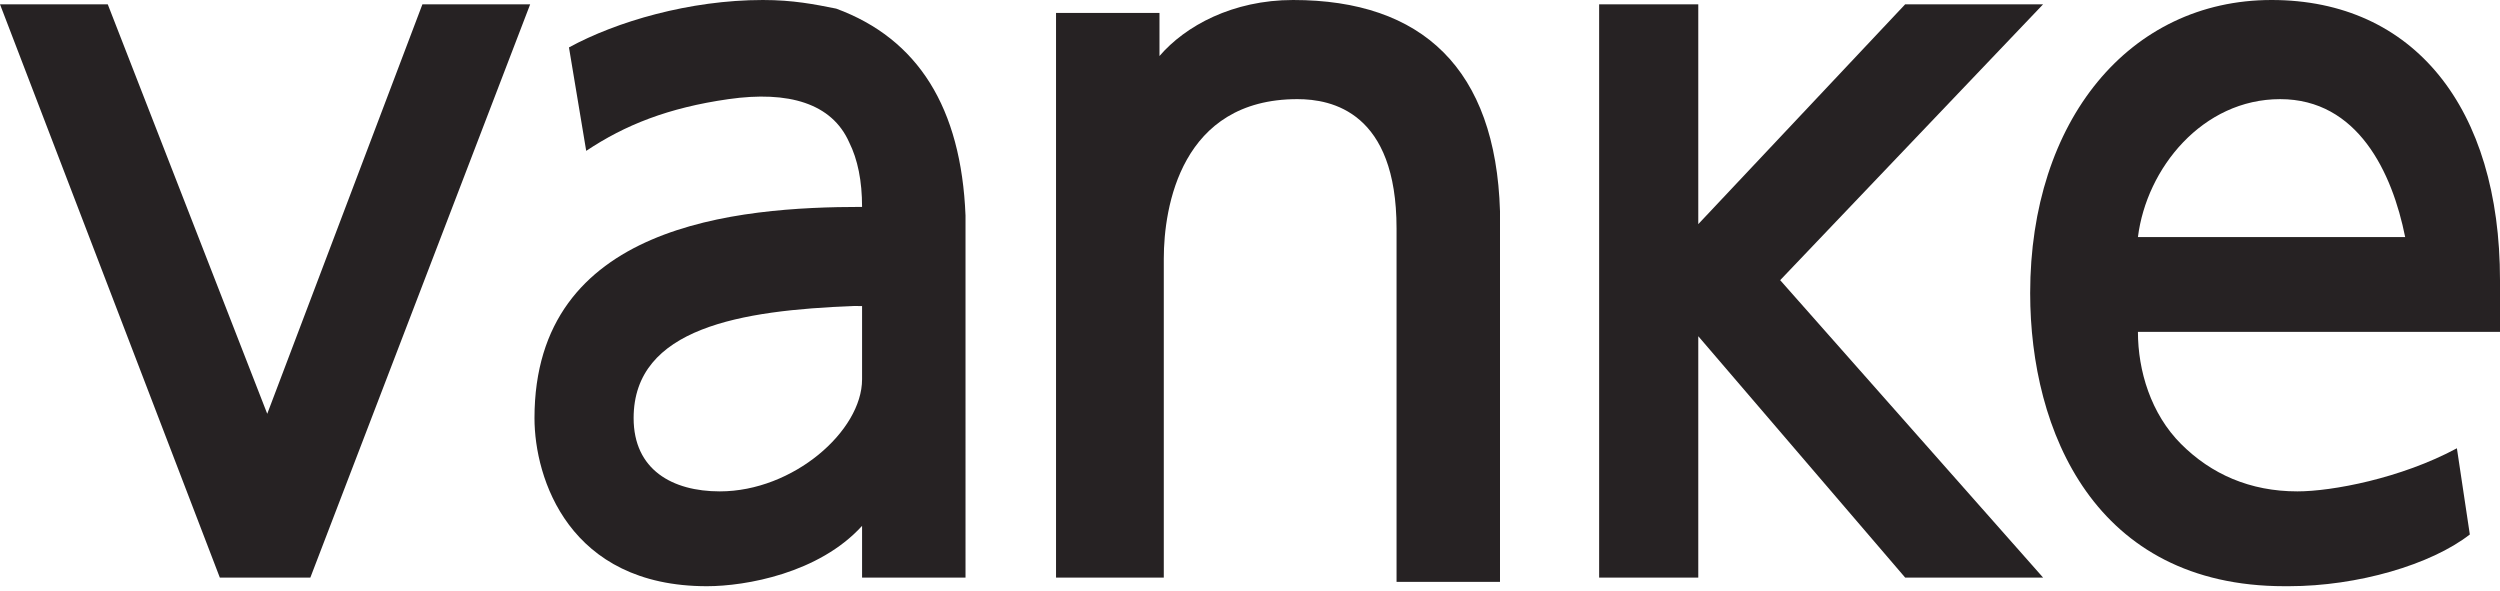
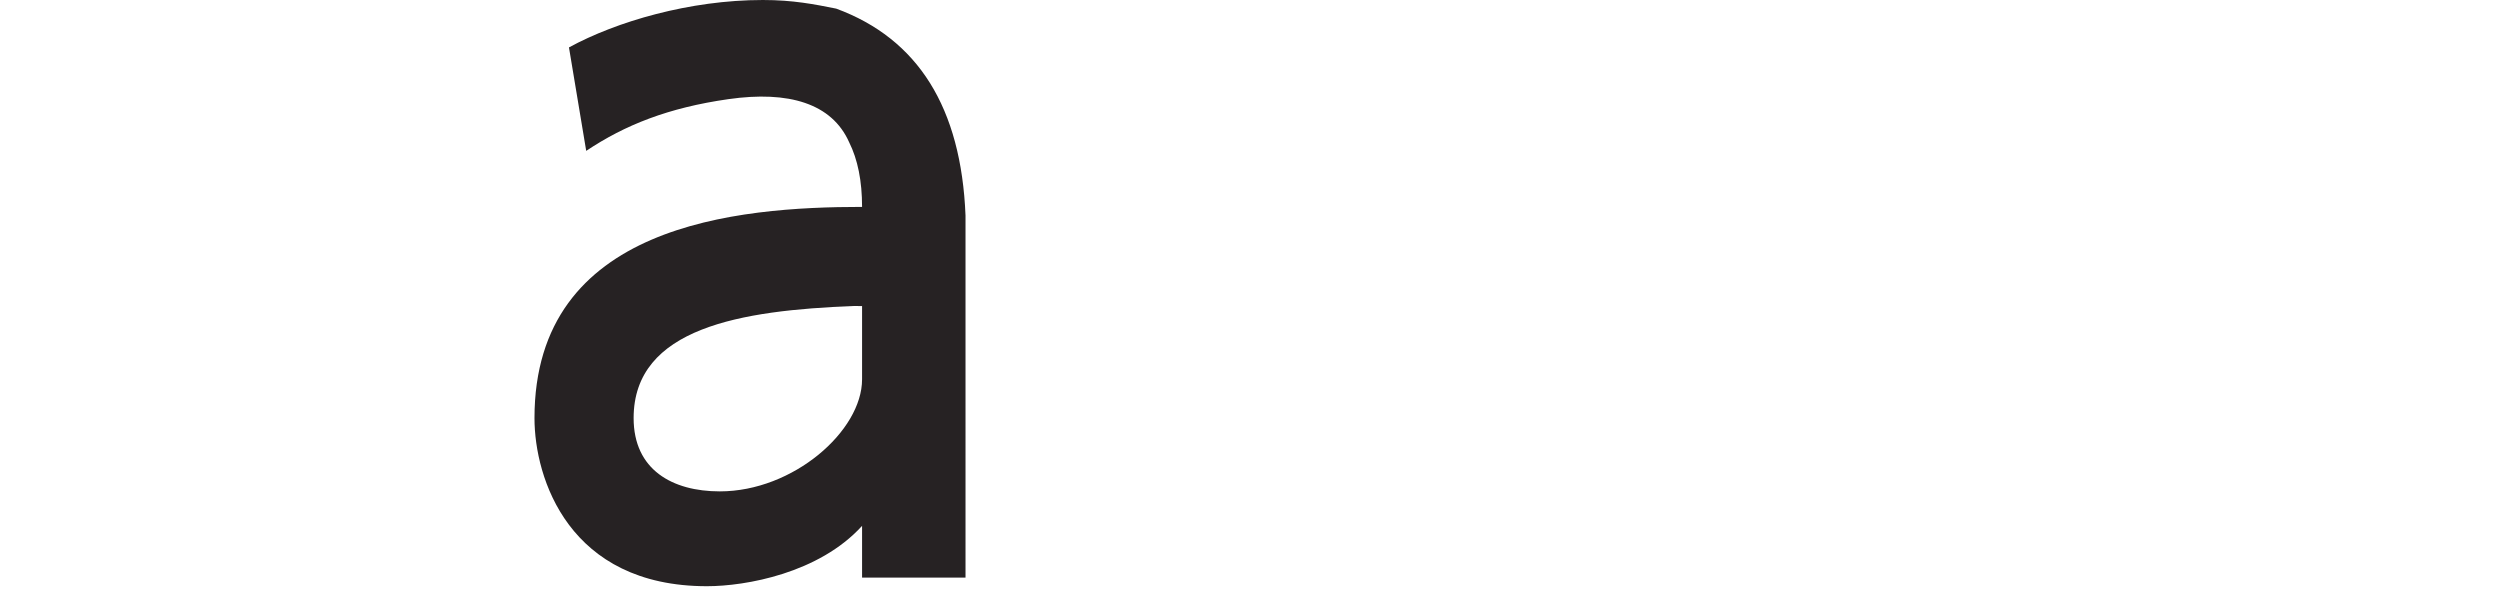
<svg xmlns="http://www.w3.org/2000/svg" version="1.1" width="58" height="13.7" viewBox="0 0 58 13.7" xml:space="preserve">
  <style type="text/css">.st0{fill:#262223;}</style>
-   <path class="st0" d="M58,6.5c0-4-2-6.5-5.3-6.5c-3.3,0-5.6,2.8-5.6,6.8c0,3.2,1.5,6.8,5.9,6.8h0.1c1.6,0,3.3-0.5,4.2-1.2L57,10.4   c-1.3,0.7-2.9,1-3.7,1c-1.1,0-2-0.4-2.7-1.1c-0.7-0.7-1-1.7-1-2.6c0.2,0,8.5,0,8.5,0V6.5z M49.6,5.5c0.2-1.6,1.5-3.2,3.3-3.2   c1.8,0,2.6,1.7,2.9,3.2H49.6z" />
-   <polygon class="st0" points="47.4,0.1 44.2,0.1 39.4,5.2 39.4,0.1 37.1,0.1 37.1,13.4 39.4,13.4 39.4,7.8 44.2,13.4 47.4,13.4 41.3,6.5" />
  <path class="st0" d="M19.4,0.2c-0.5-0.1-1-0.2-1.7-0.2c-1.7,0-3.4,0.5-4.5,1.1l0.4,2.4c0.9-0.6,1.9-1,3.3-1.2   c1.4-0.2,2.4,0.1,2.8,1C19.9,3.7,20,4.2,20,4.8v0c-2.9,0-7.6,0.4-7.6,4.9c0,1.4,0.8,3.9,4,3.9c0.9,0,2.6-0.3,3.6-1.4v1.2h2.4V5   C22.3,2.5,21.3,0.9,19.4,0.2z M20,8.8c0,1.2-1.6,2.6-3.3,2.6c-1.1,0-2-0.5-2-1.7c0-2.1,2.5-2.5,5.1-2.6H20V8.8z" />
-   <path class="st0" d="M30,0c-1.4,0-2.5,0.6-3.1,1.3v-1h-2.4v13.1H27V6c0-1.2,0.4-3.7,3.1-3.7c0.8,0,2.3,0.3,2.3,3v8.2h2.4V4.9 C34.7,1.6,33,0,30,0z" />
-   <polygon class="st0" points="6.2,9.6 2.5,0.1 0,0.1 5.1,13.4 7.2,13.4 12.3,0.1 9.8,0.1" />
</svg>